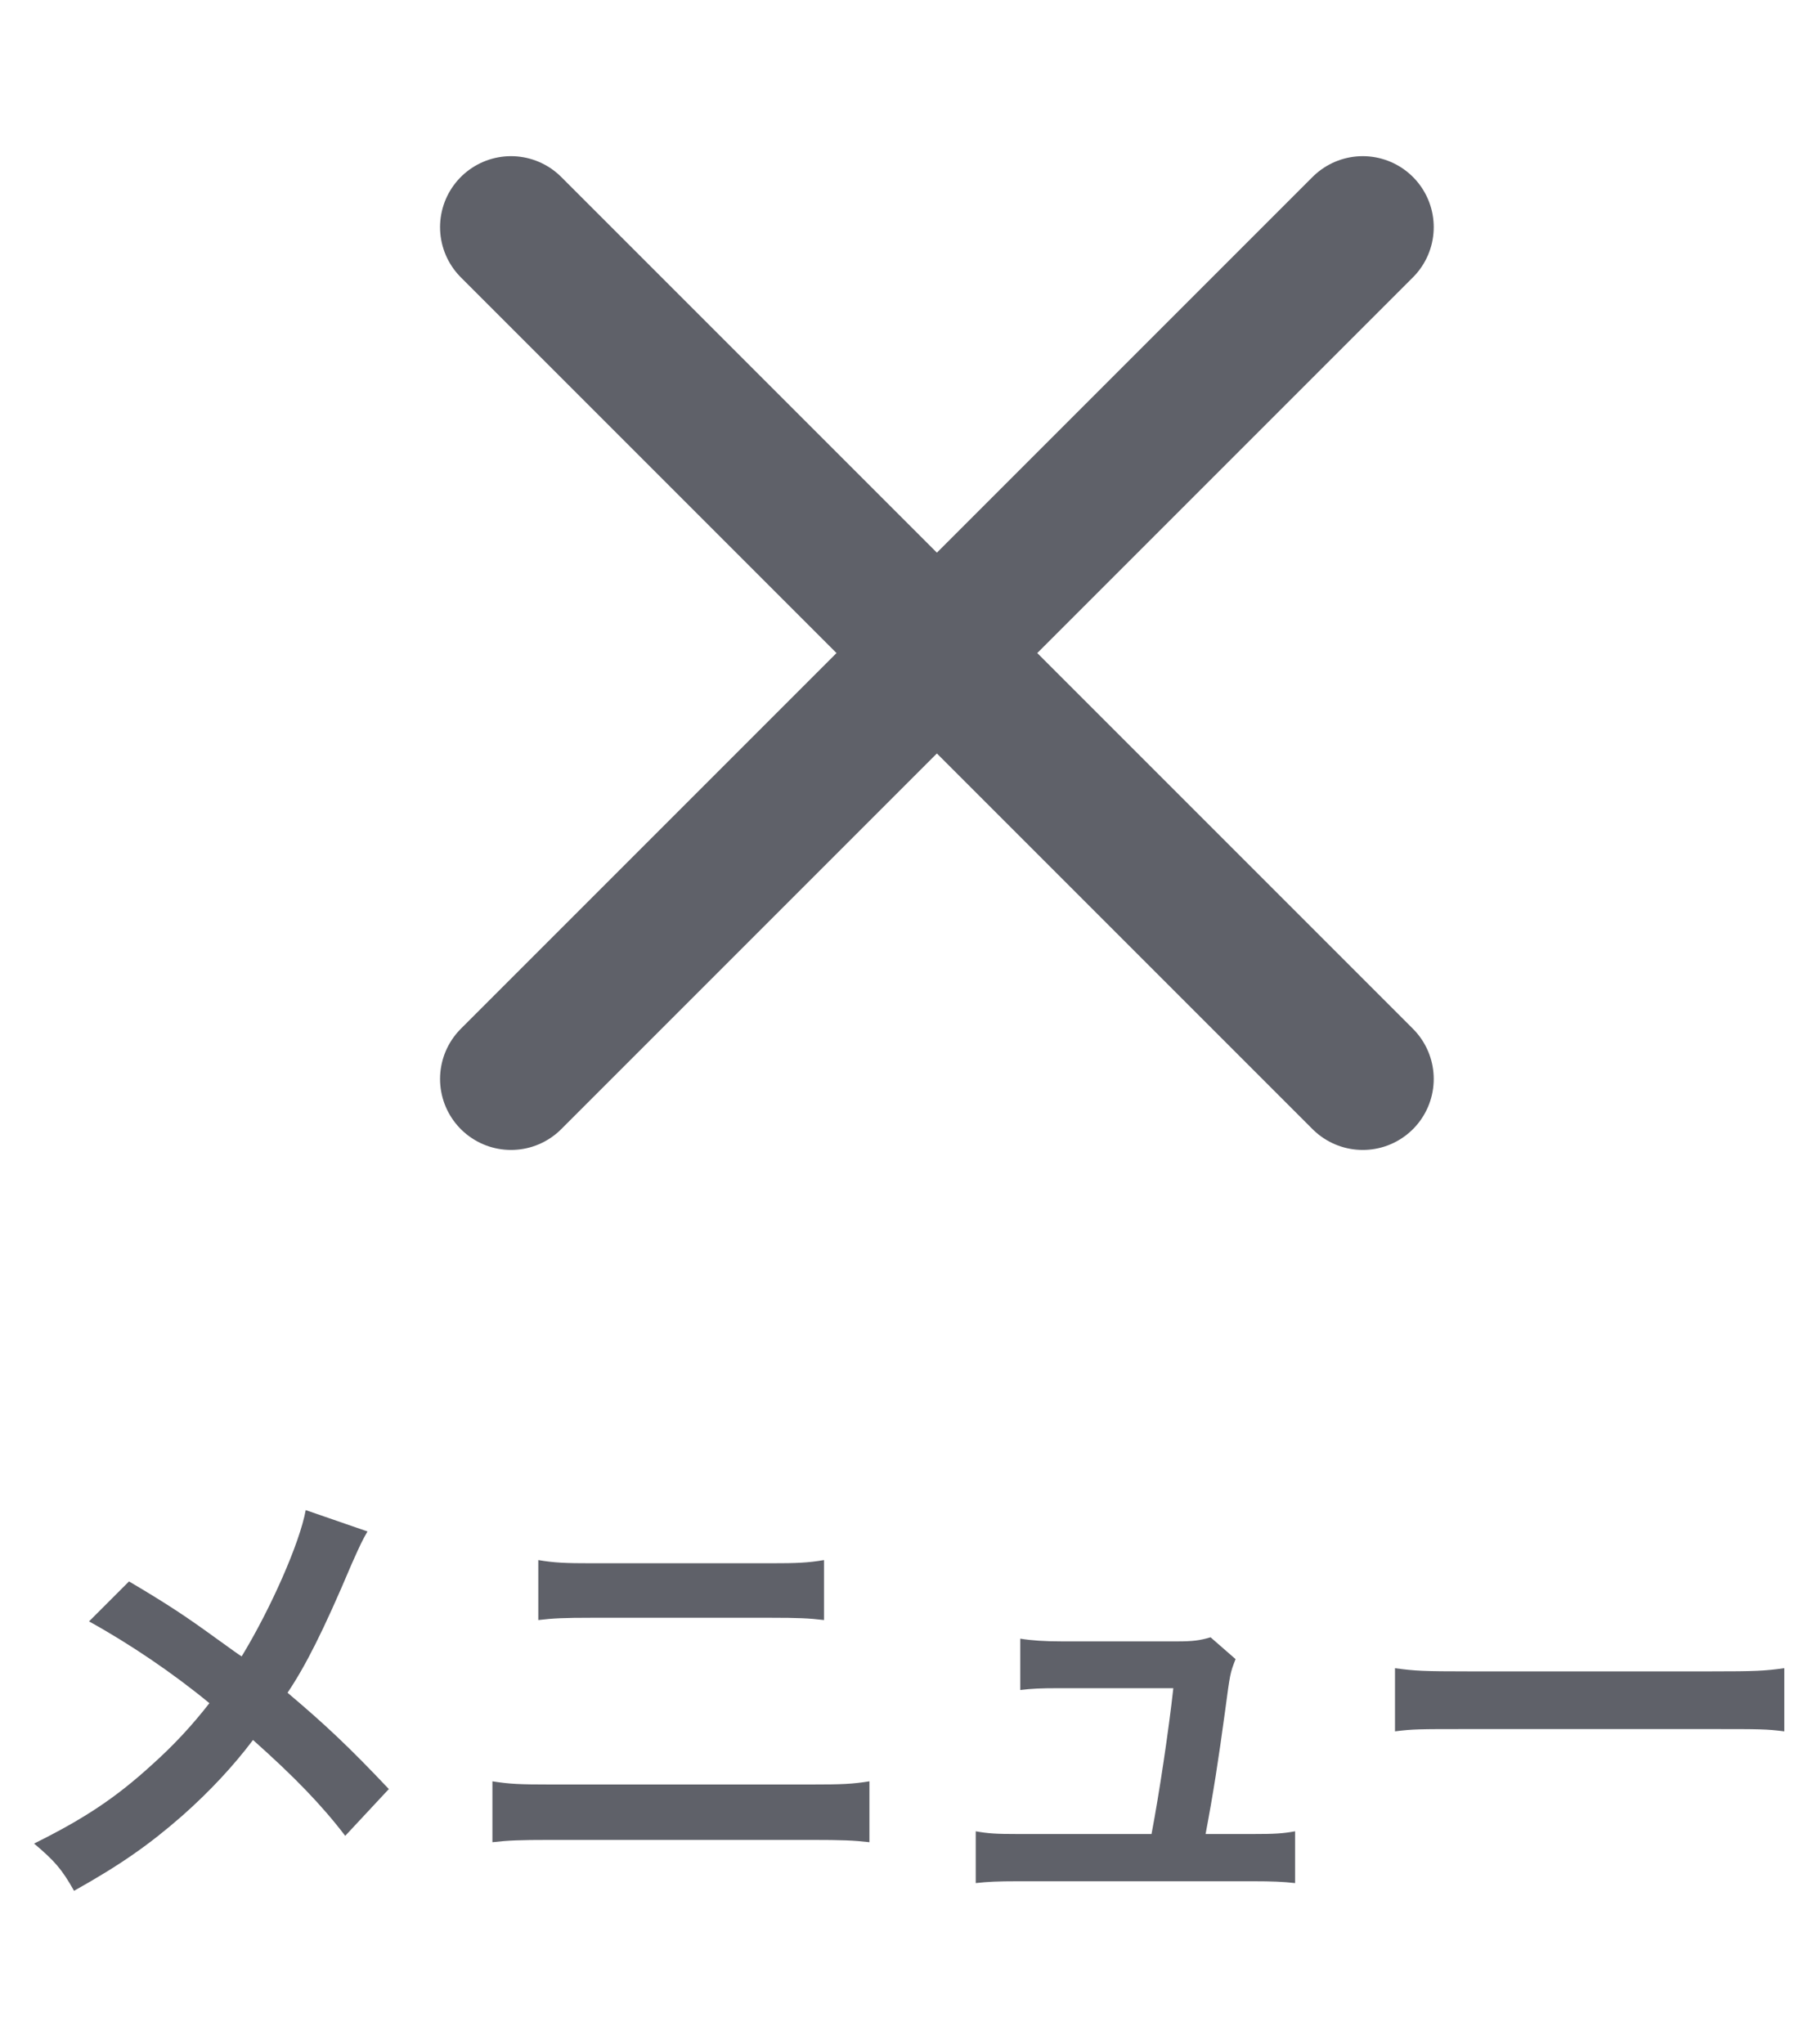
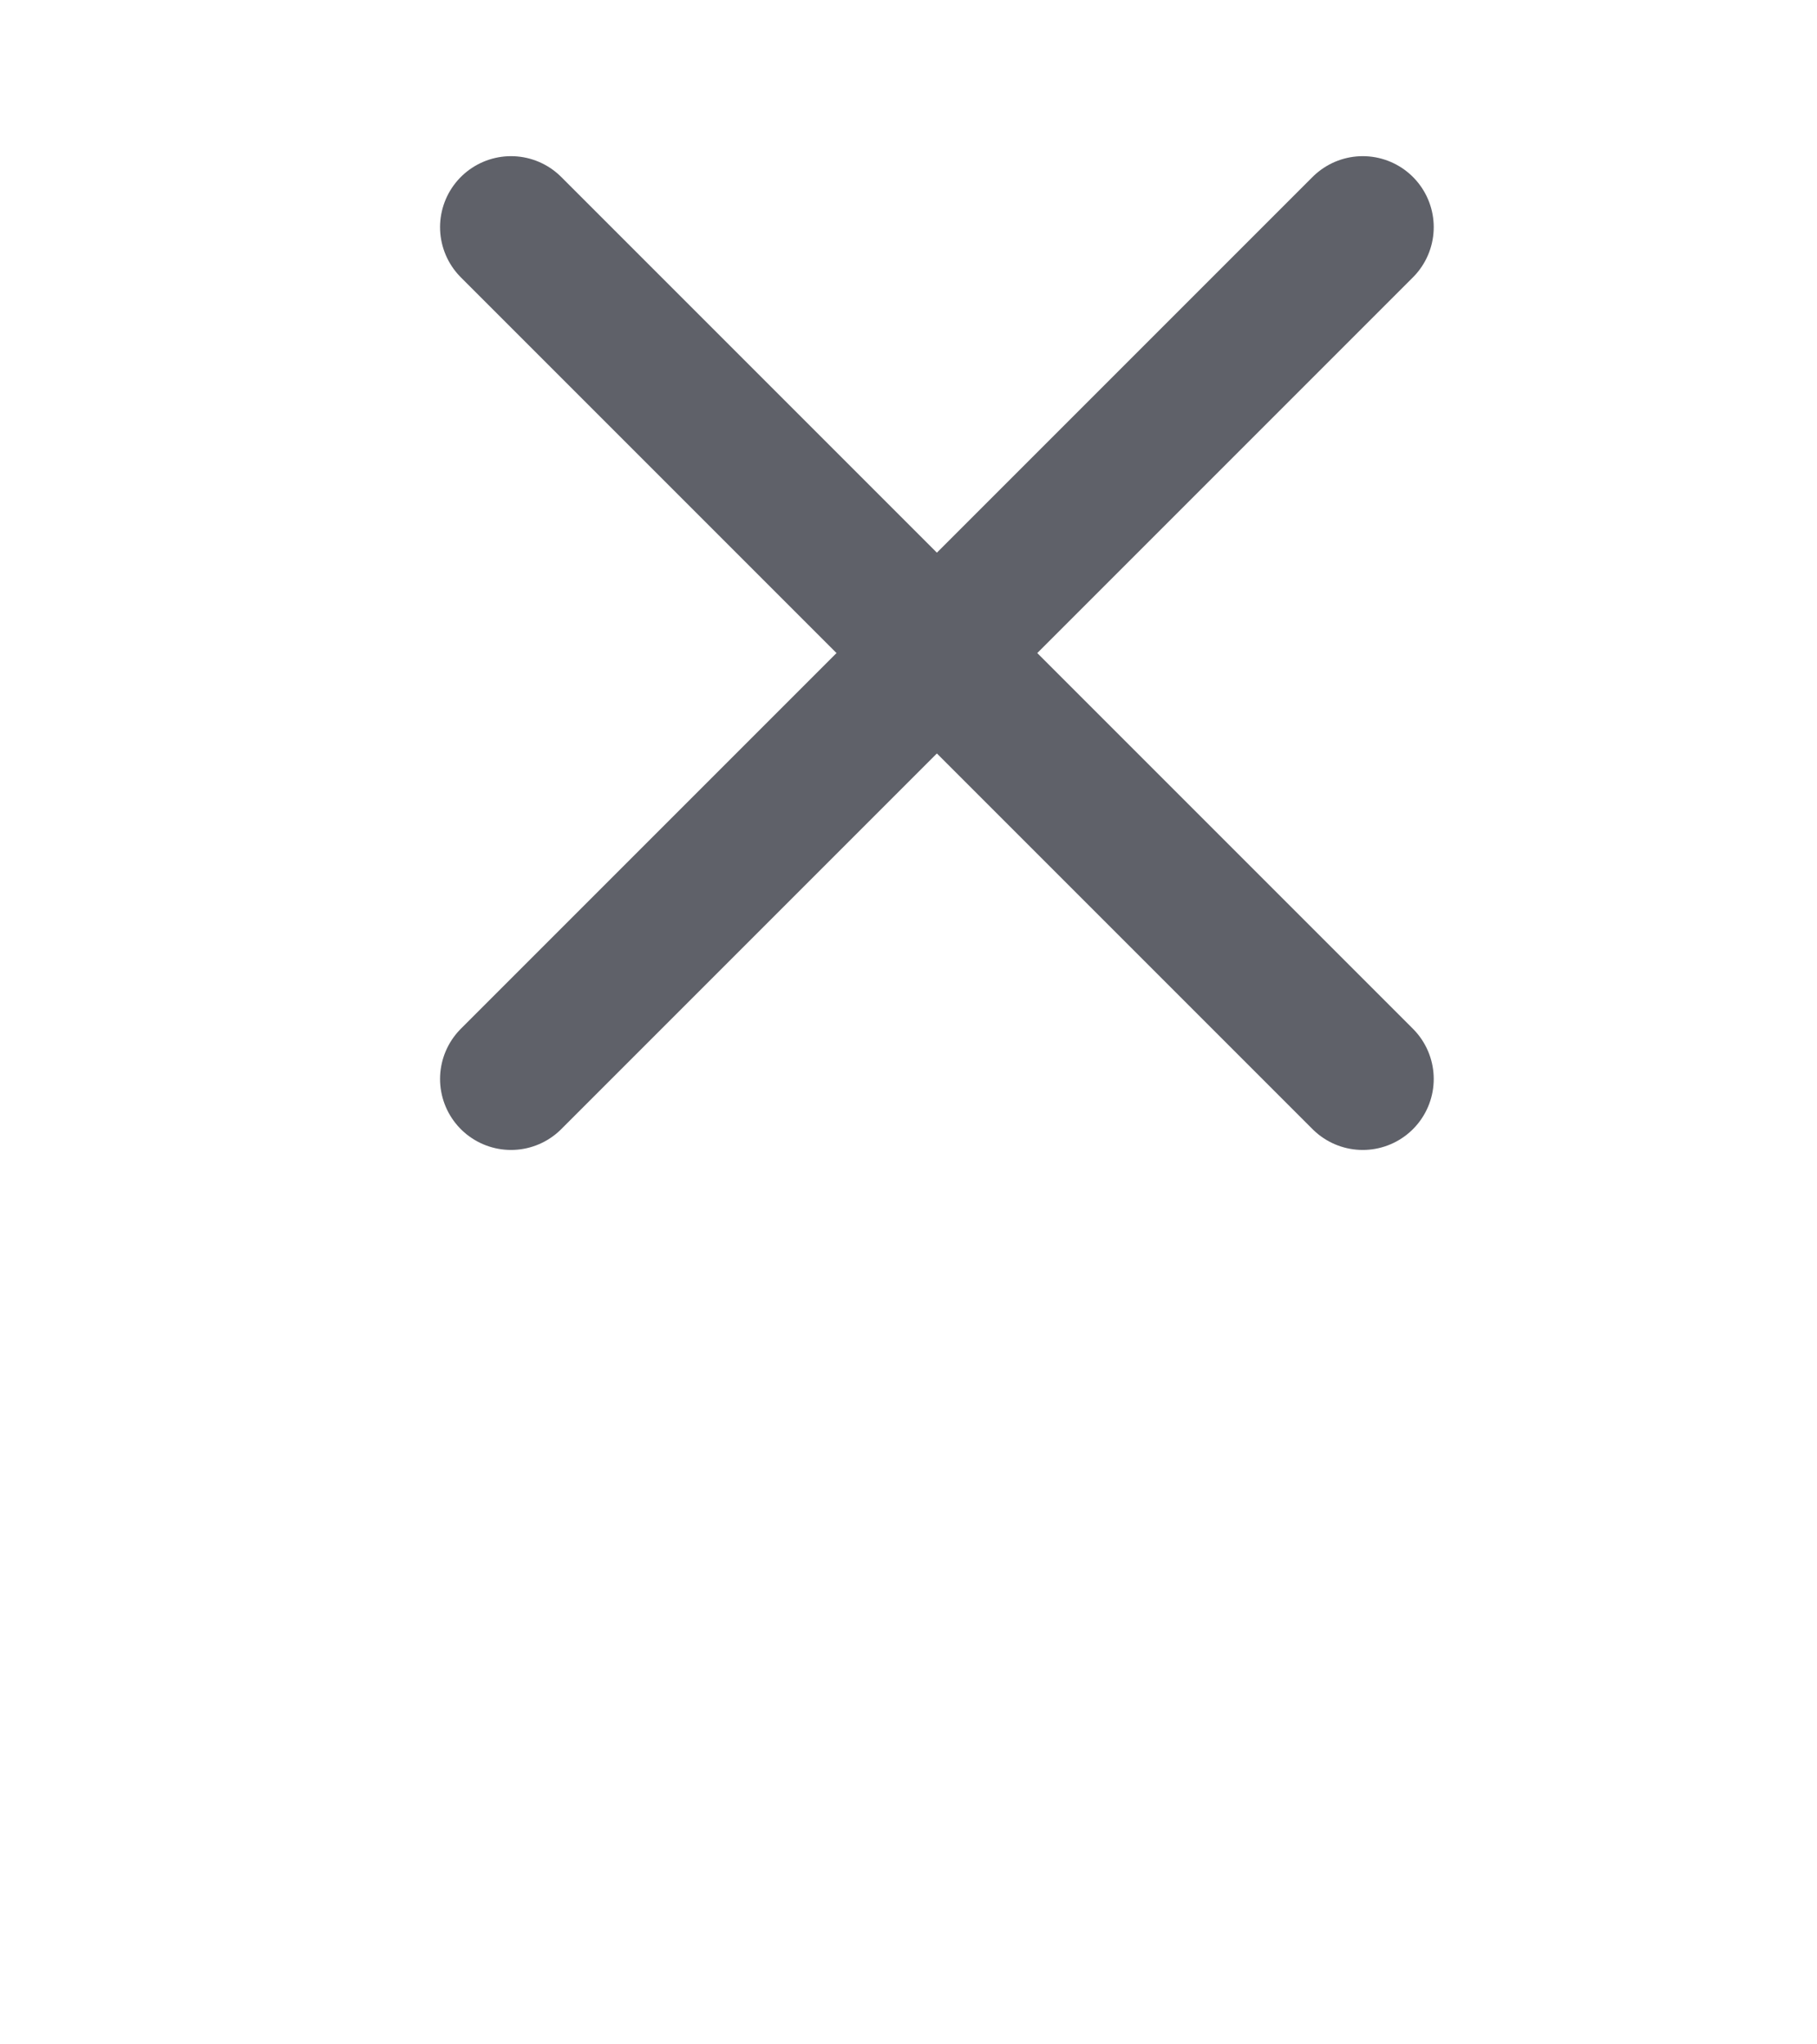
<svg xmlns="http://www.w3.org/2000/svg" width="32" height="36" viewBox="0 0 32 36" fill="none">
-   <path d="M5.384 26.592L6.472 26.968C6.384 27.12 6.352 27.184 6.192 27.544C5.688 28.736 5.376 29.344 5.064 29.808C5.736 30.376 6.152 30.768 6.848 31.504L6.08 32.328C5.664 31.784 5.184 31.288 4.456 30.64C4.112 31.096 3.696 31.544 3.208 31.976C2.632 32.48 2.12 32.84 1.304 33.296C1.088 32.912 0.96 32.768 0.6 32.464C1.488 32.024 2.04 31.656 2.672 31.08C3.056 30.736 3.376 30.392 3.688 29.992C3.048 29.464 2.28 28.944 1.568 28.552L2.272 27.848C2.856 28.192 3.2 28.416 3.592 28.696C4.192 29.128 4.192 29.128 4.256 29.168C4.768 28.328 5.28 27.168 5.384 26.592ZM9.48 28.528V27.472C9.768 27.52 9.952 27.528 10.424 27.528H13.568C14.04 27.528 14.224 27.52 14.512 27.472V28.528C14.248 28.496 14.056 28.488 13.576 28.488H10.416C9.936 28.488 9.744 28.496 9.48 28.528ZM8.672 32.44V31.368C8.976 31.416 9.152 31.424 9.696 31.424H14.288C14.832 31.424 15.008 31.416 15.312 31.368V32.44C15.032 32.408 14.824 32.4 14.304 32.4H9.68C9.16 32.4 8.952 32.408 8.672 32.44ZM21.232 32.296H22.072C22.44 32.296 22.592 32.288 22.808 32.248V33.16C22.592 33.136 22.408 33.128 22.072 33.128H17.92C17.568 33.128 17.4 33.136 17.184 33.16V32.248C17.408 32.288 17.552 32.296 17.92 32.296H20.28C20.416 31.584 20.584 30.456 20.664 29.728H18.68C18.296 29.728 18.176 29.736 17.968 29.76V28.856C18.168 28.888 18.392 28.904 18.704 28.904H20.728C21.008 28.904 21.128 28.888 21.32 28.832L21.76 29.216C21.664 29.464 21.664 29.464 21.576 30.128C21.456 31.008 21.368 31.576 21.232 32.296ZM24.568 30.488V29.376C24.92 29.424 25.072 29.432 25.864 29.432H30.128C30.92 29.432 31.072 29.424 31.424 29.376V30.488C31.104 30.448 31.016 30.448 30.12 30.448H25.872C24.976 30.448 24.888 30.448 24.568 30.488Z" fill="#5F6169" />
  <path d="M9 4L24 19" stroke="#5F6169" stroke-width="2.5" stroke-linecap="round" />
  <path d="M9 19L24 4" stroke="#5F6169" stroke-width="2.5" stroke-linecap="round" />
</svg>